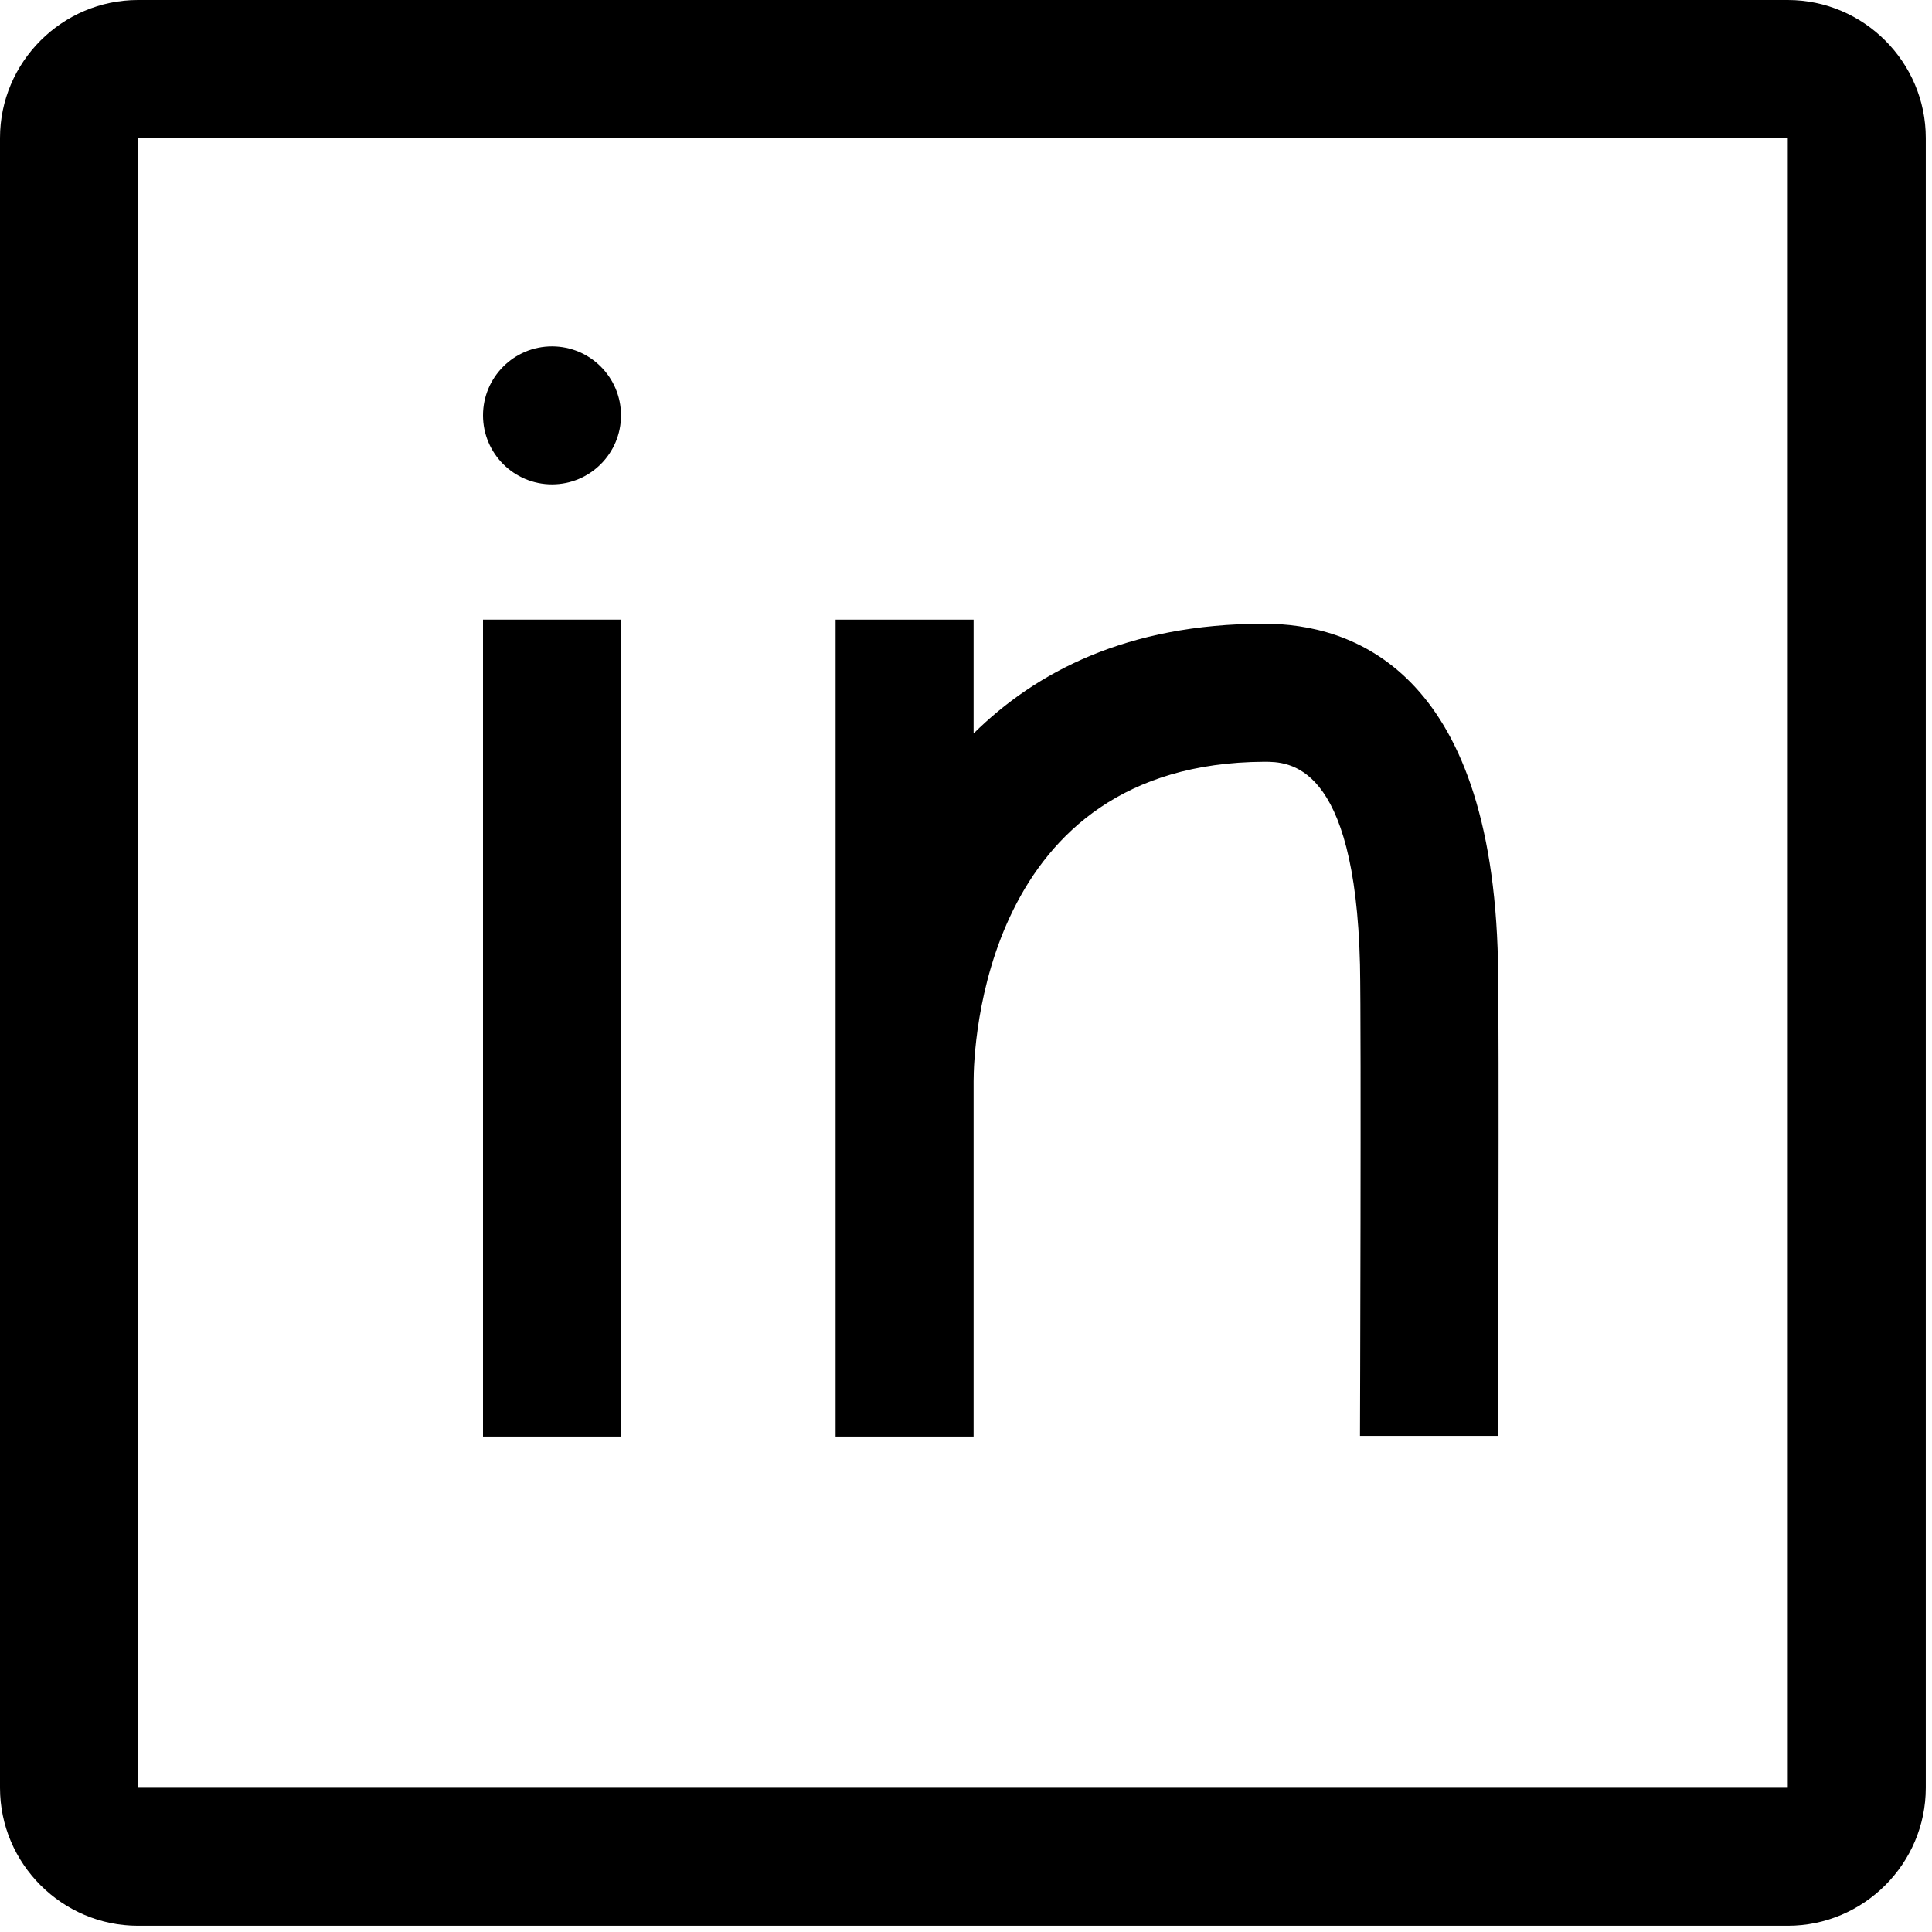
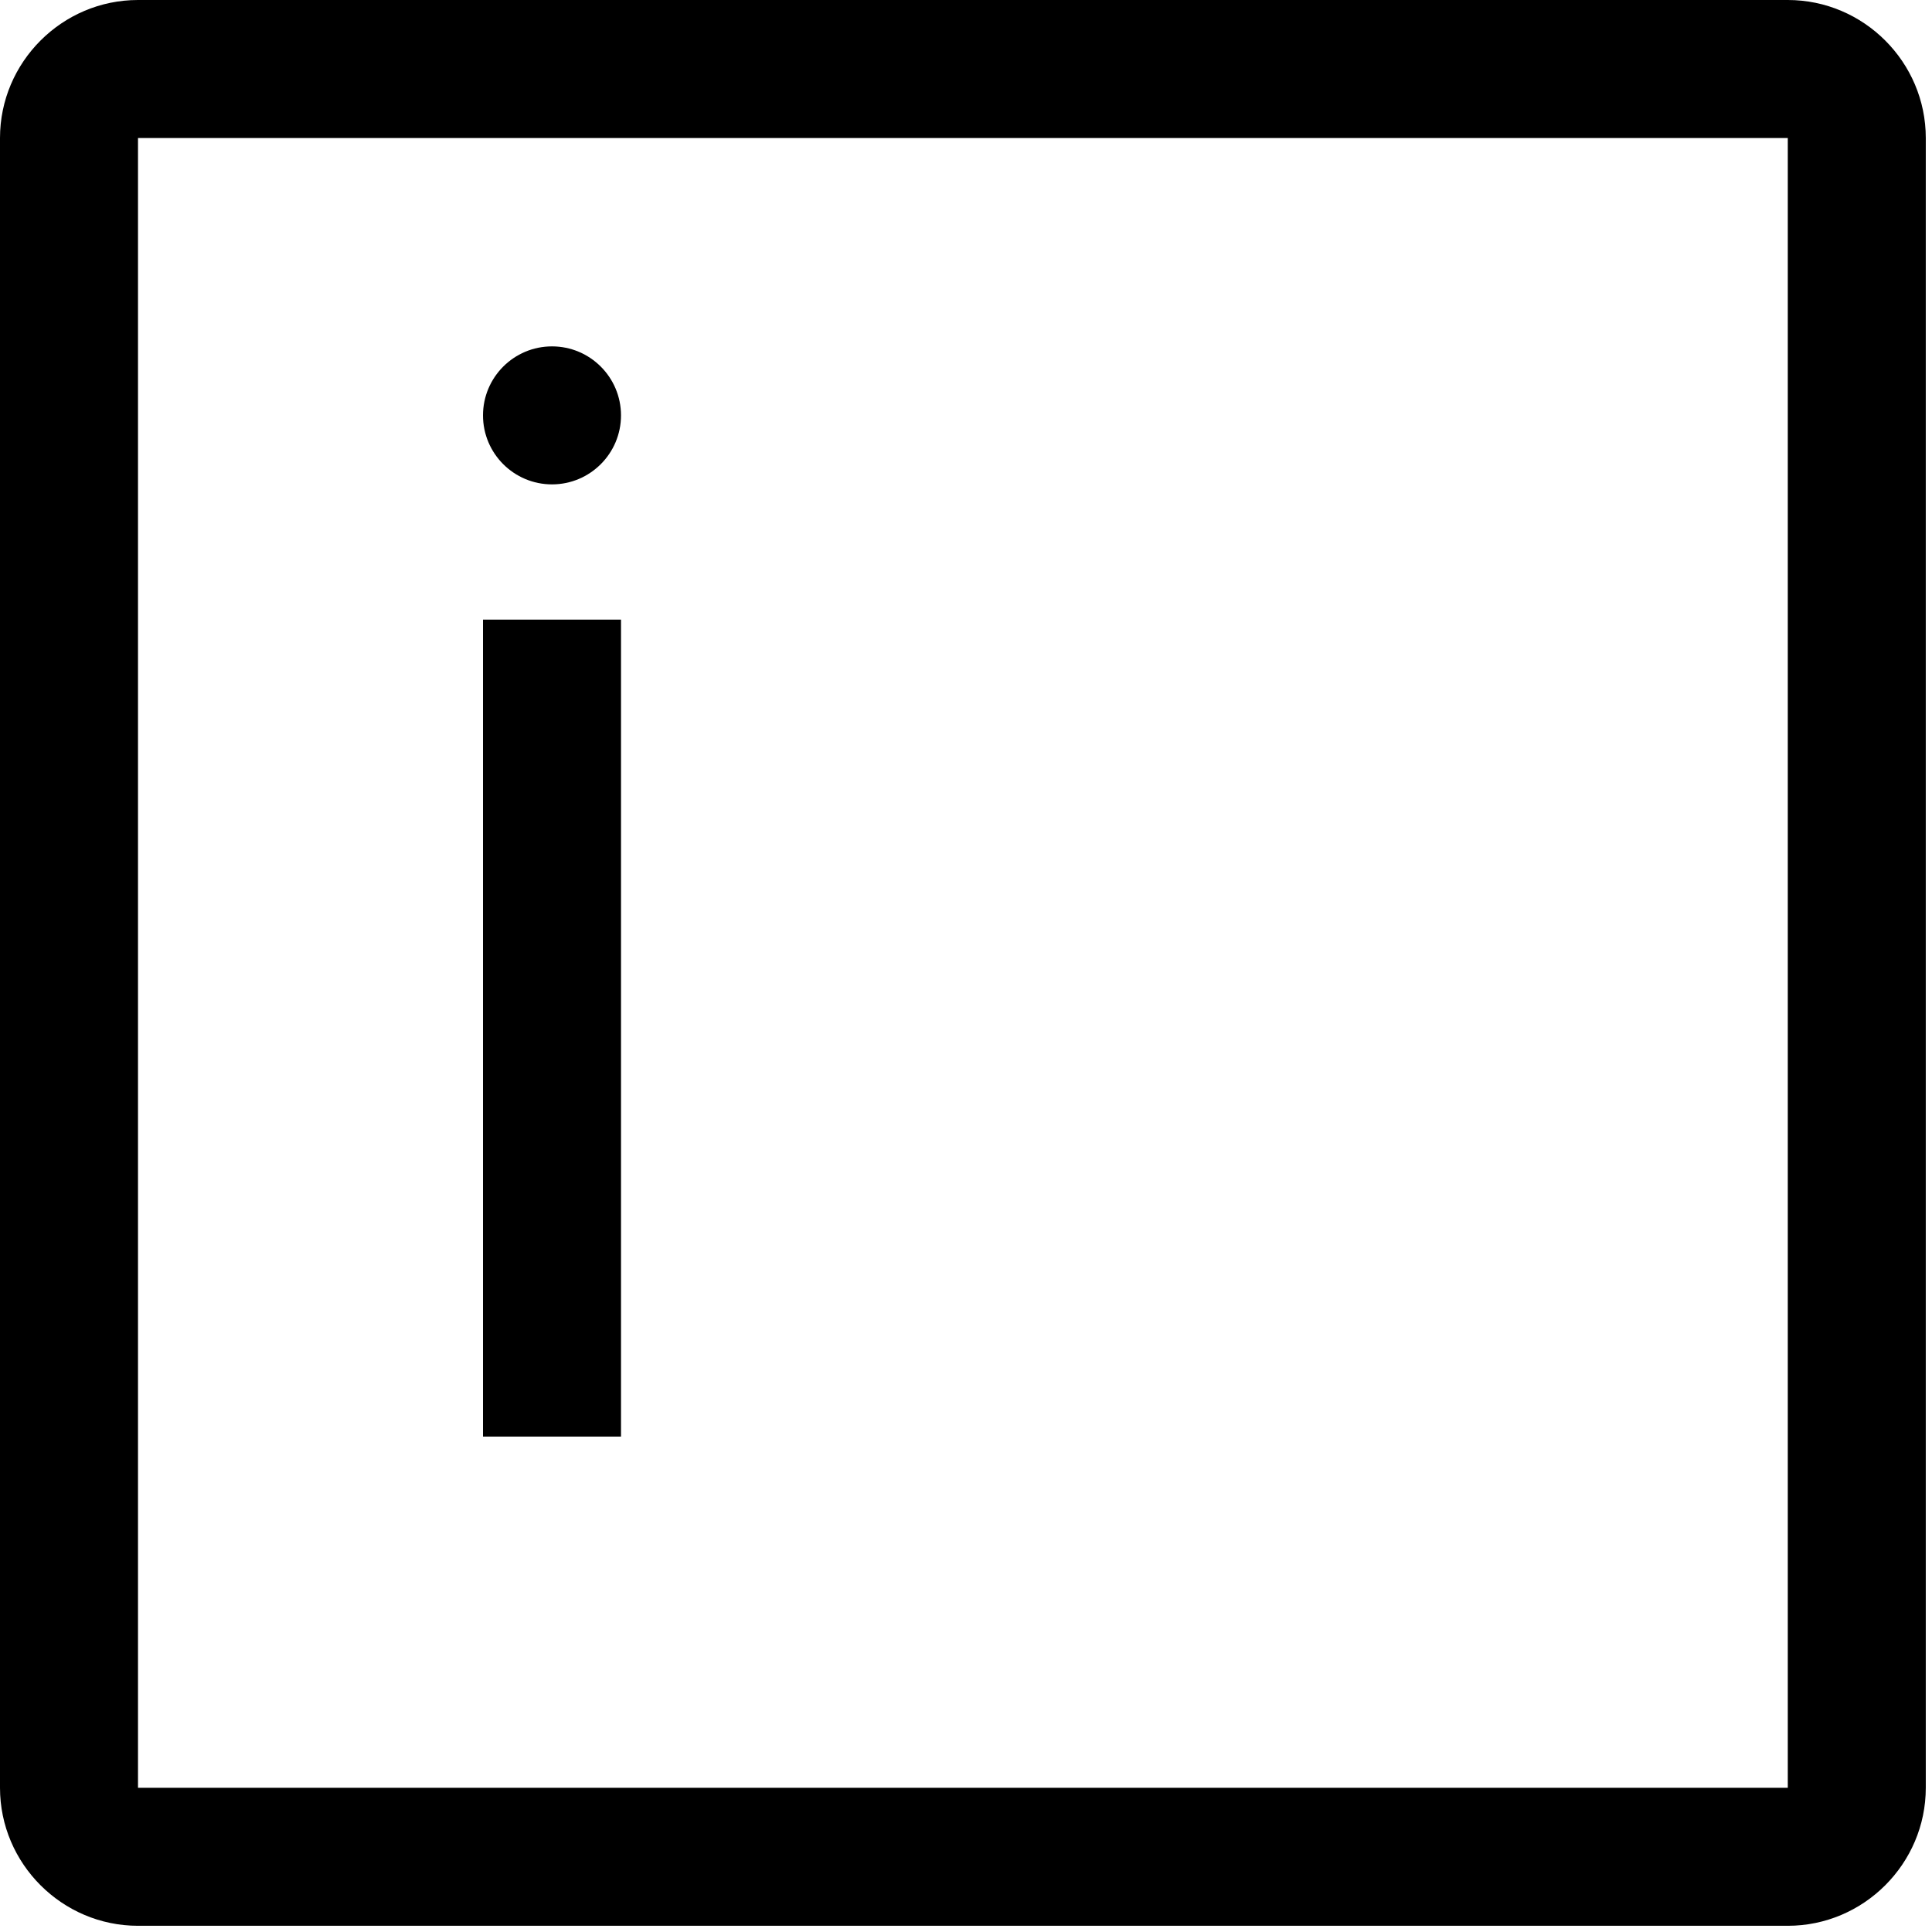
<svg xmlns="http://www.w3.org/2000/svg" width="28" height="28" viewBox="0 0 28 28" fill="none">
  <path d="M25.91 0H2C0.9 0 0 0.9 0 2V25.91C0 27.01 0.9 27.91 2 27.91H25.91C27.01 27.91 27.91 27.01 27.91 25.91V2C27.91 0.9 27.01 0 25.91 0ZM25.91 25.91H2V2H25.91V25.91Z" fill="black" />
  <path d="M9 8.98H7V20.82H9V8.98Z" fill="black" />
-   <path d="M14.11 15.67C14.11 15.2 14.24 11.06 18.32 11.04C18.67 11.04 19.64 11.04 19.71 13.98C19.73 14.96 19.71 20.75 19.71 20.81H21.71C21.71 20.58 21.73 14.94 21.71 13.94C21.62 9.68 19.56 9.04 18.33 9.04H18.31C16.34 9.04 15.01 9.74 14.11 10.63V8.98H12.11V20.82H14.11V15.67Z" fill="black" />
  <path d="M8 7.02C8.552 7.02 9 6.572 9 6.02C9 5.468 8.552 5.02 8 5.02C7.448 5.02 7 5.468 7 6.02C7 6.572 7.448 7.02 8 7.02Z" fill="black" />
</svg>